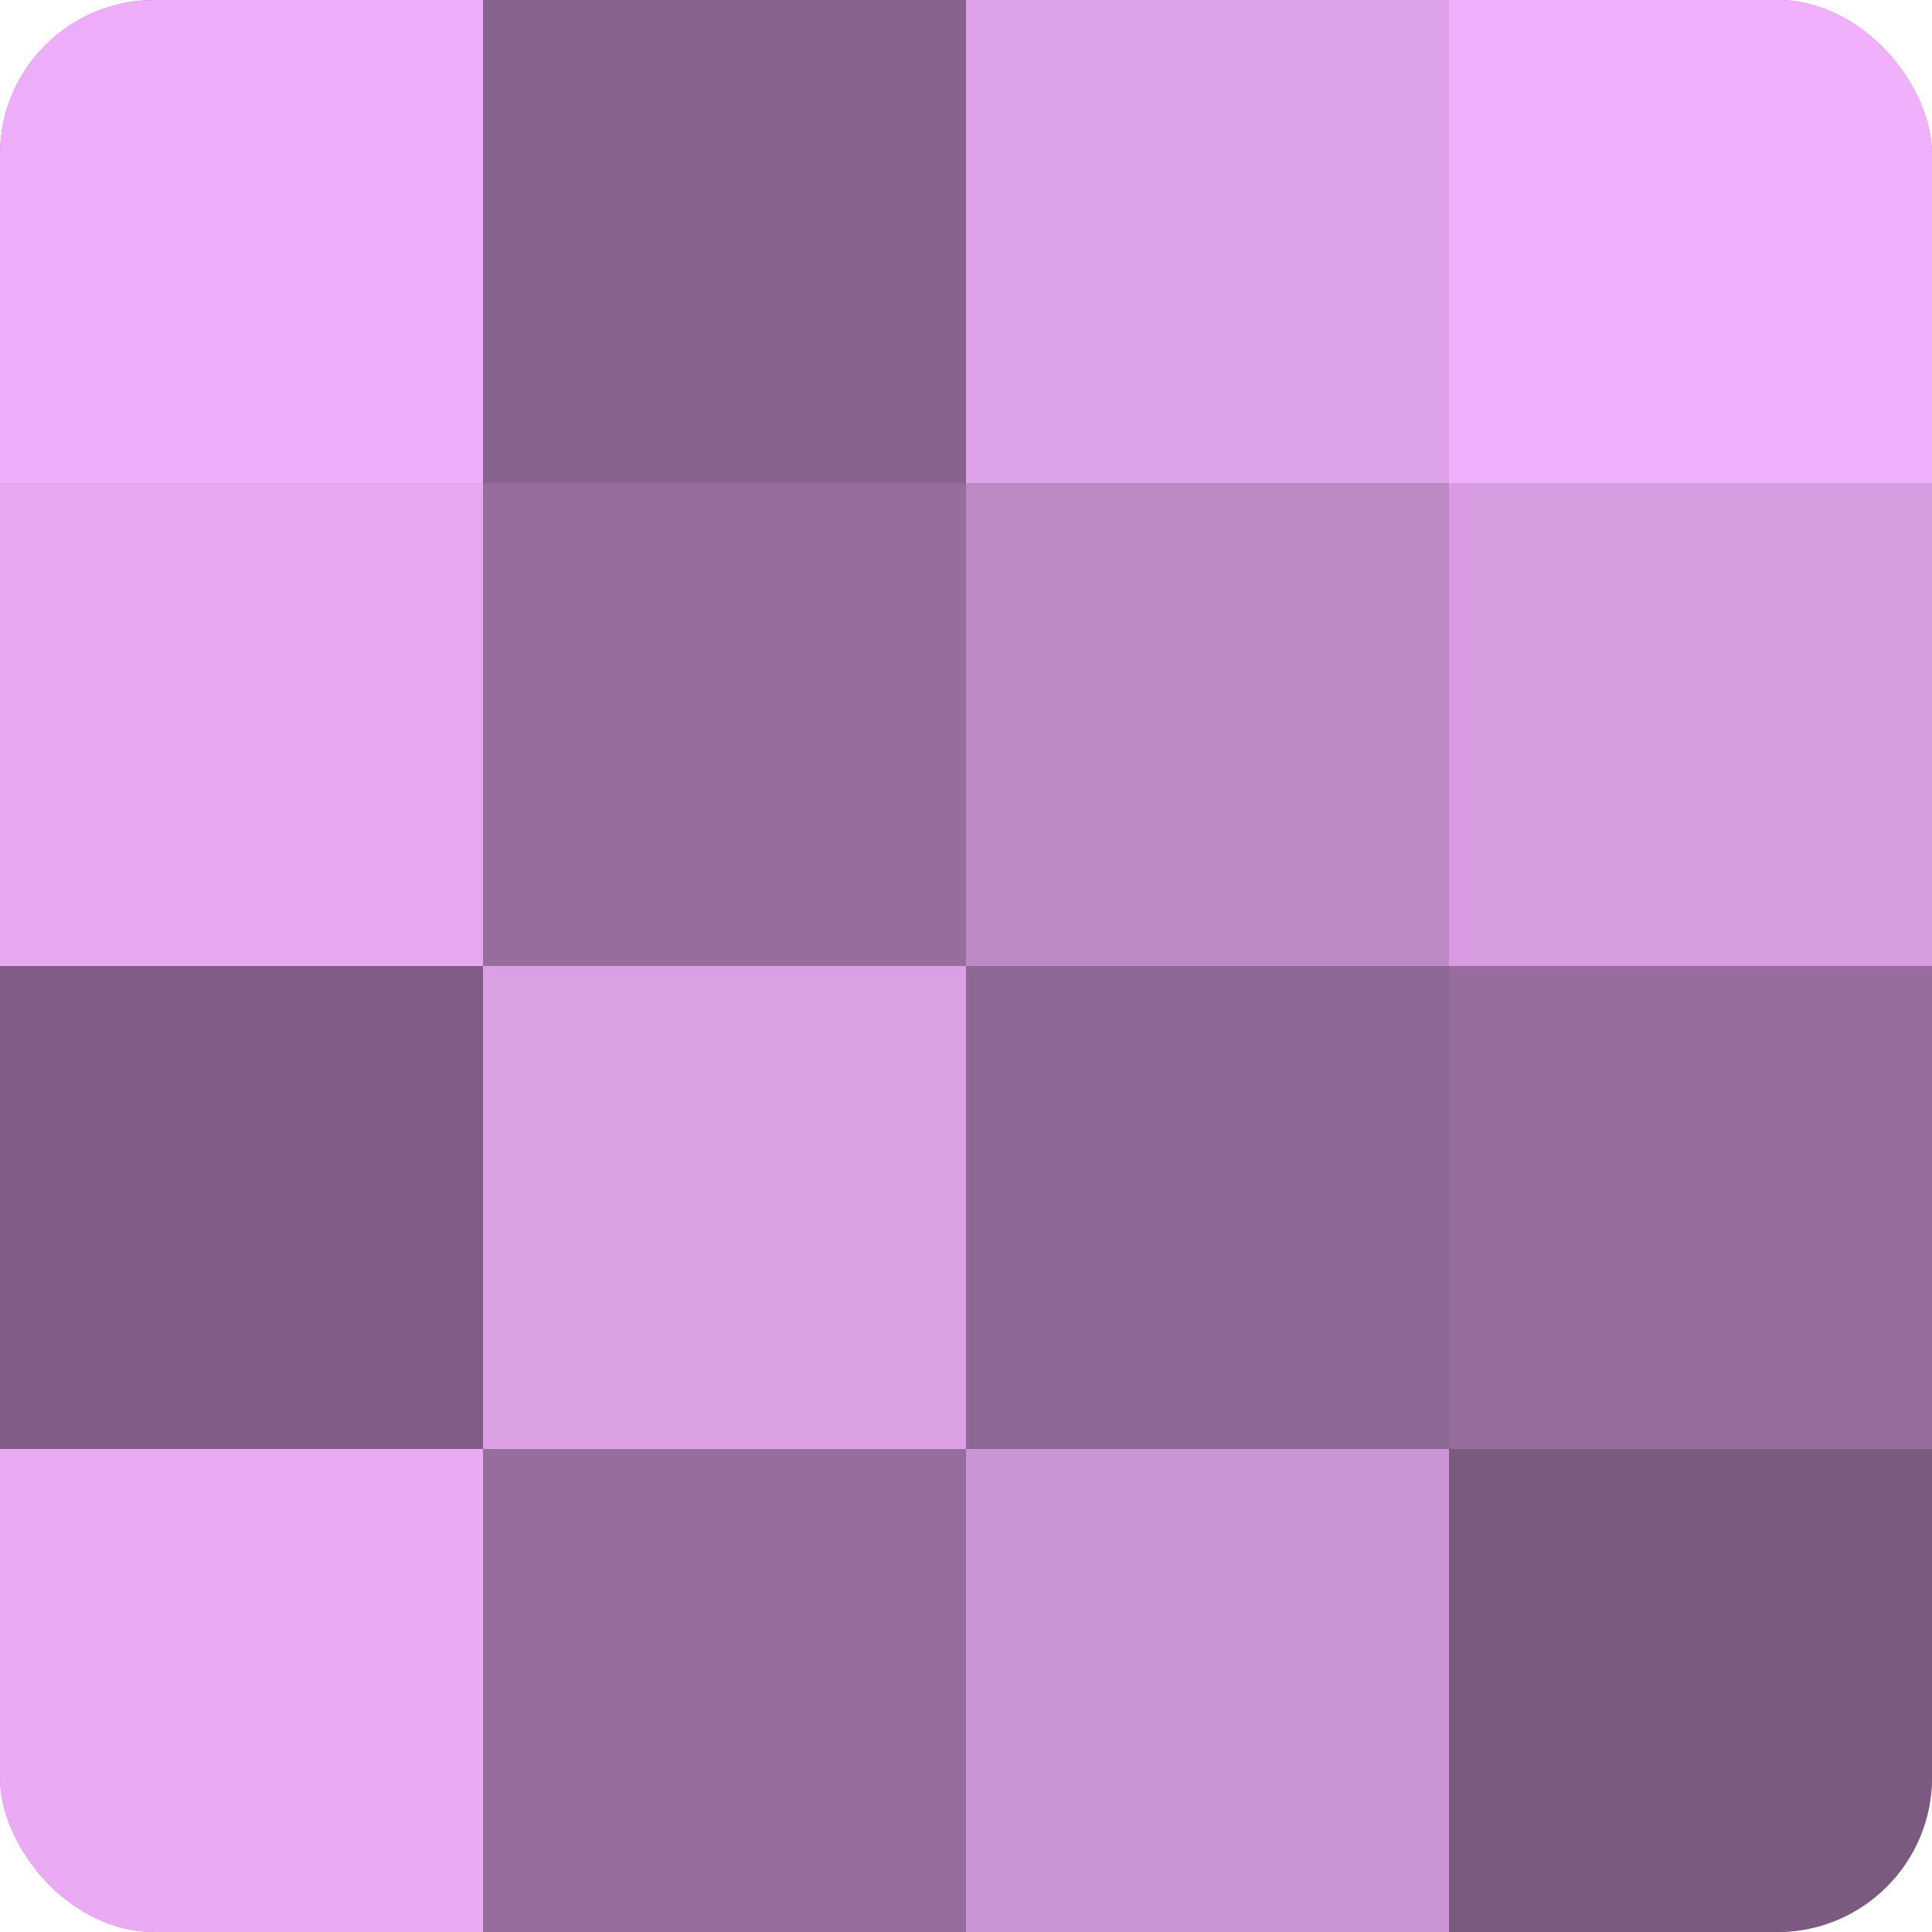
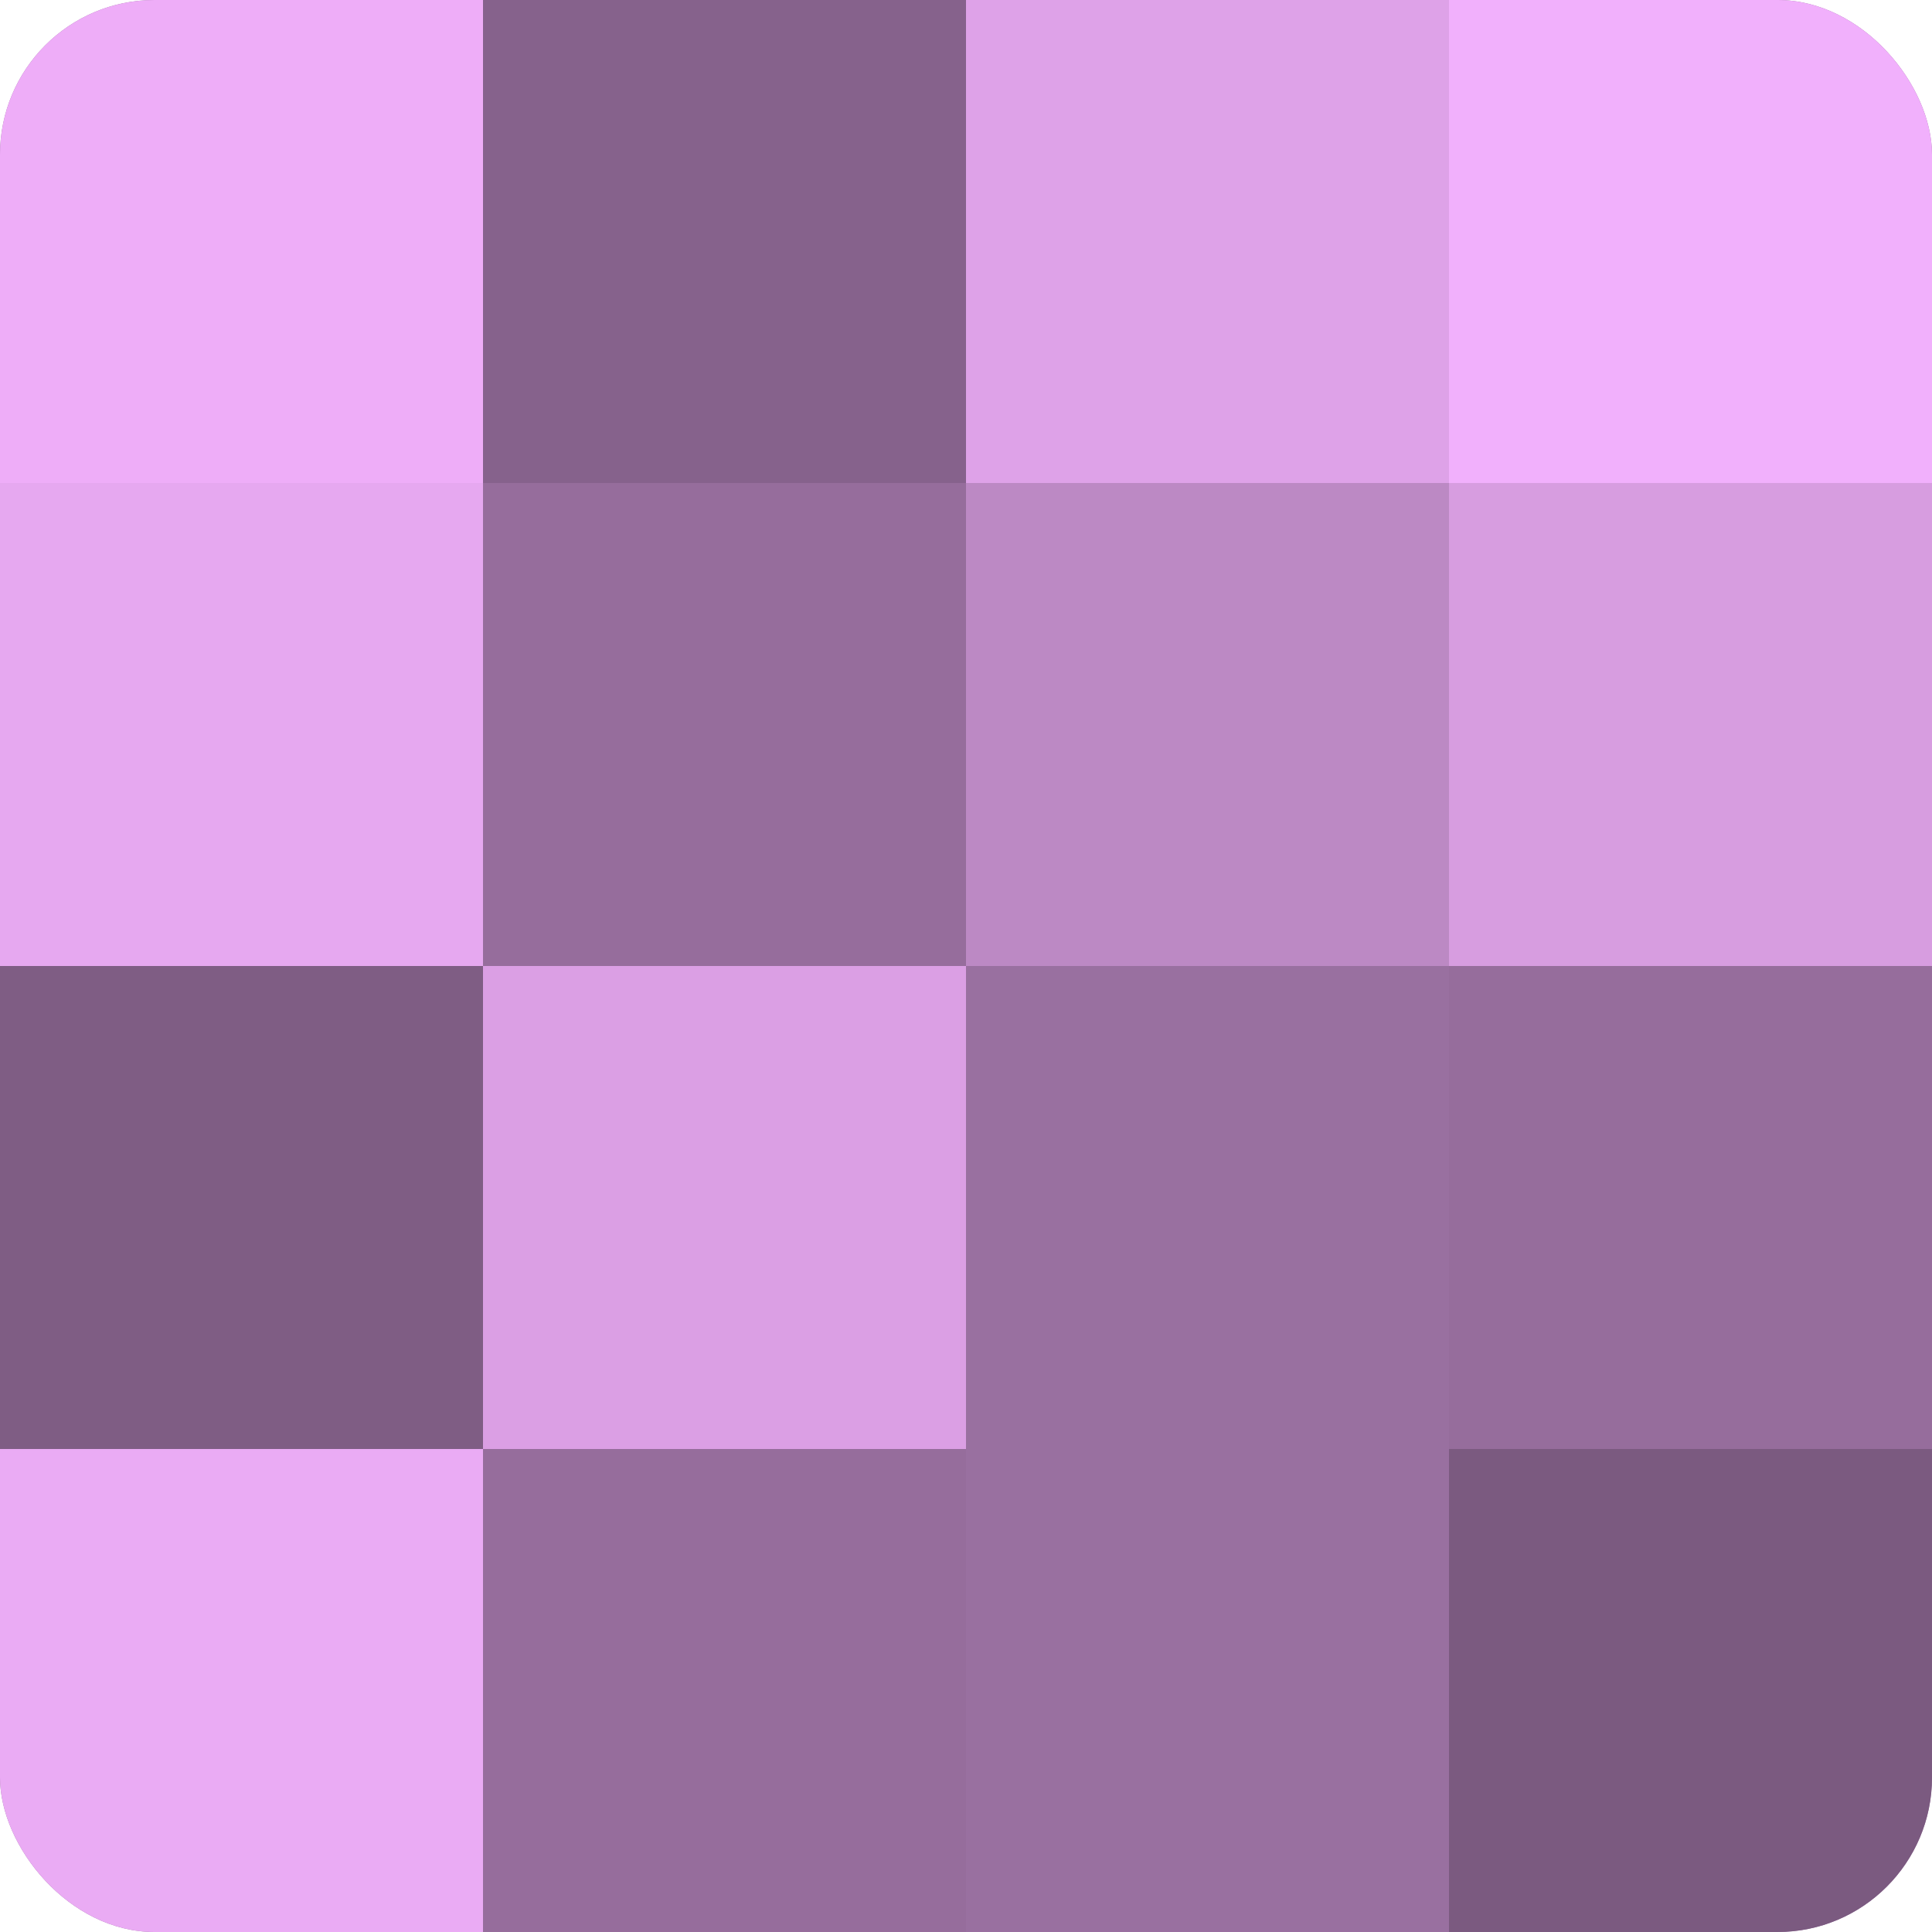
<svg xmlns="http://www.w3.org/2000/svg" width="60" height="60" viewBox="0 0 100 100" preserveAspectRatio="xMidYMid meet">
  <defs>
    <clipPath id="c" width="100" height="100">
      <rect width="100" height="100" rx="8" ry="8" />
    </clipPath>
  </defs>
  <g clip-path="url(#c)">
    <rect width="100" height="100" fill="#9970a0" />
    <rect width="25" height="25" fill="#eeadf8" />
    <rect y="25" width="25" height="25" fill="#e6a8f0" />
    <rect y="50" width="25" height="25" fill="#7f5d84" />
    <rect y="75" width="25" height="25" fill="#eaabf4" />
    <rect x="25" width="25" height="25" fill="#86628c" />
    <rect x="25" y="25" width="25" height="25" fill="#966d9c" />
    <rect x="25" y="50" width="25" height="25" fill="#db9fe4" />
    <rect x="25" y="75" width="25" height="25" fill="#966d9c" />
    <rect x="50" width="25" height="25" fill="#dea2e8" />
    <rect x="50" y="25" width="25" height="25" fill="#bc89c4" />
-     <rect x="50" y="50" width="25" height="25" fill="#8e6894" />
-     <rect x="50" y="75" width="25" height="25" fill="#cb94d4" />
    <rect x="75" width="25" height="25" fill="#f1b0fc" />
    <rect x="75" y="25" width="25" height="25" fill="#d79de0" />
    <rect x="75" y="50" width="25" height="25" fill="#966d9c" />
    <rect x="75" y="75" width="25" height="25" fill="#7b5a80" />
  </g>
</svg>